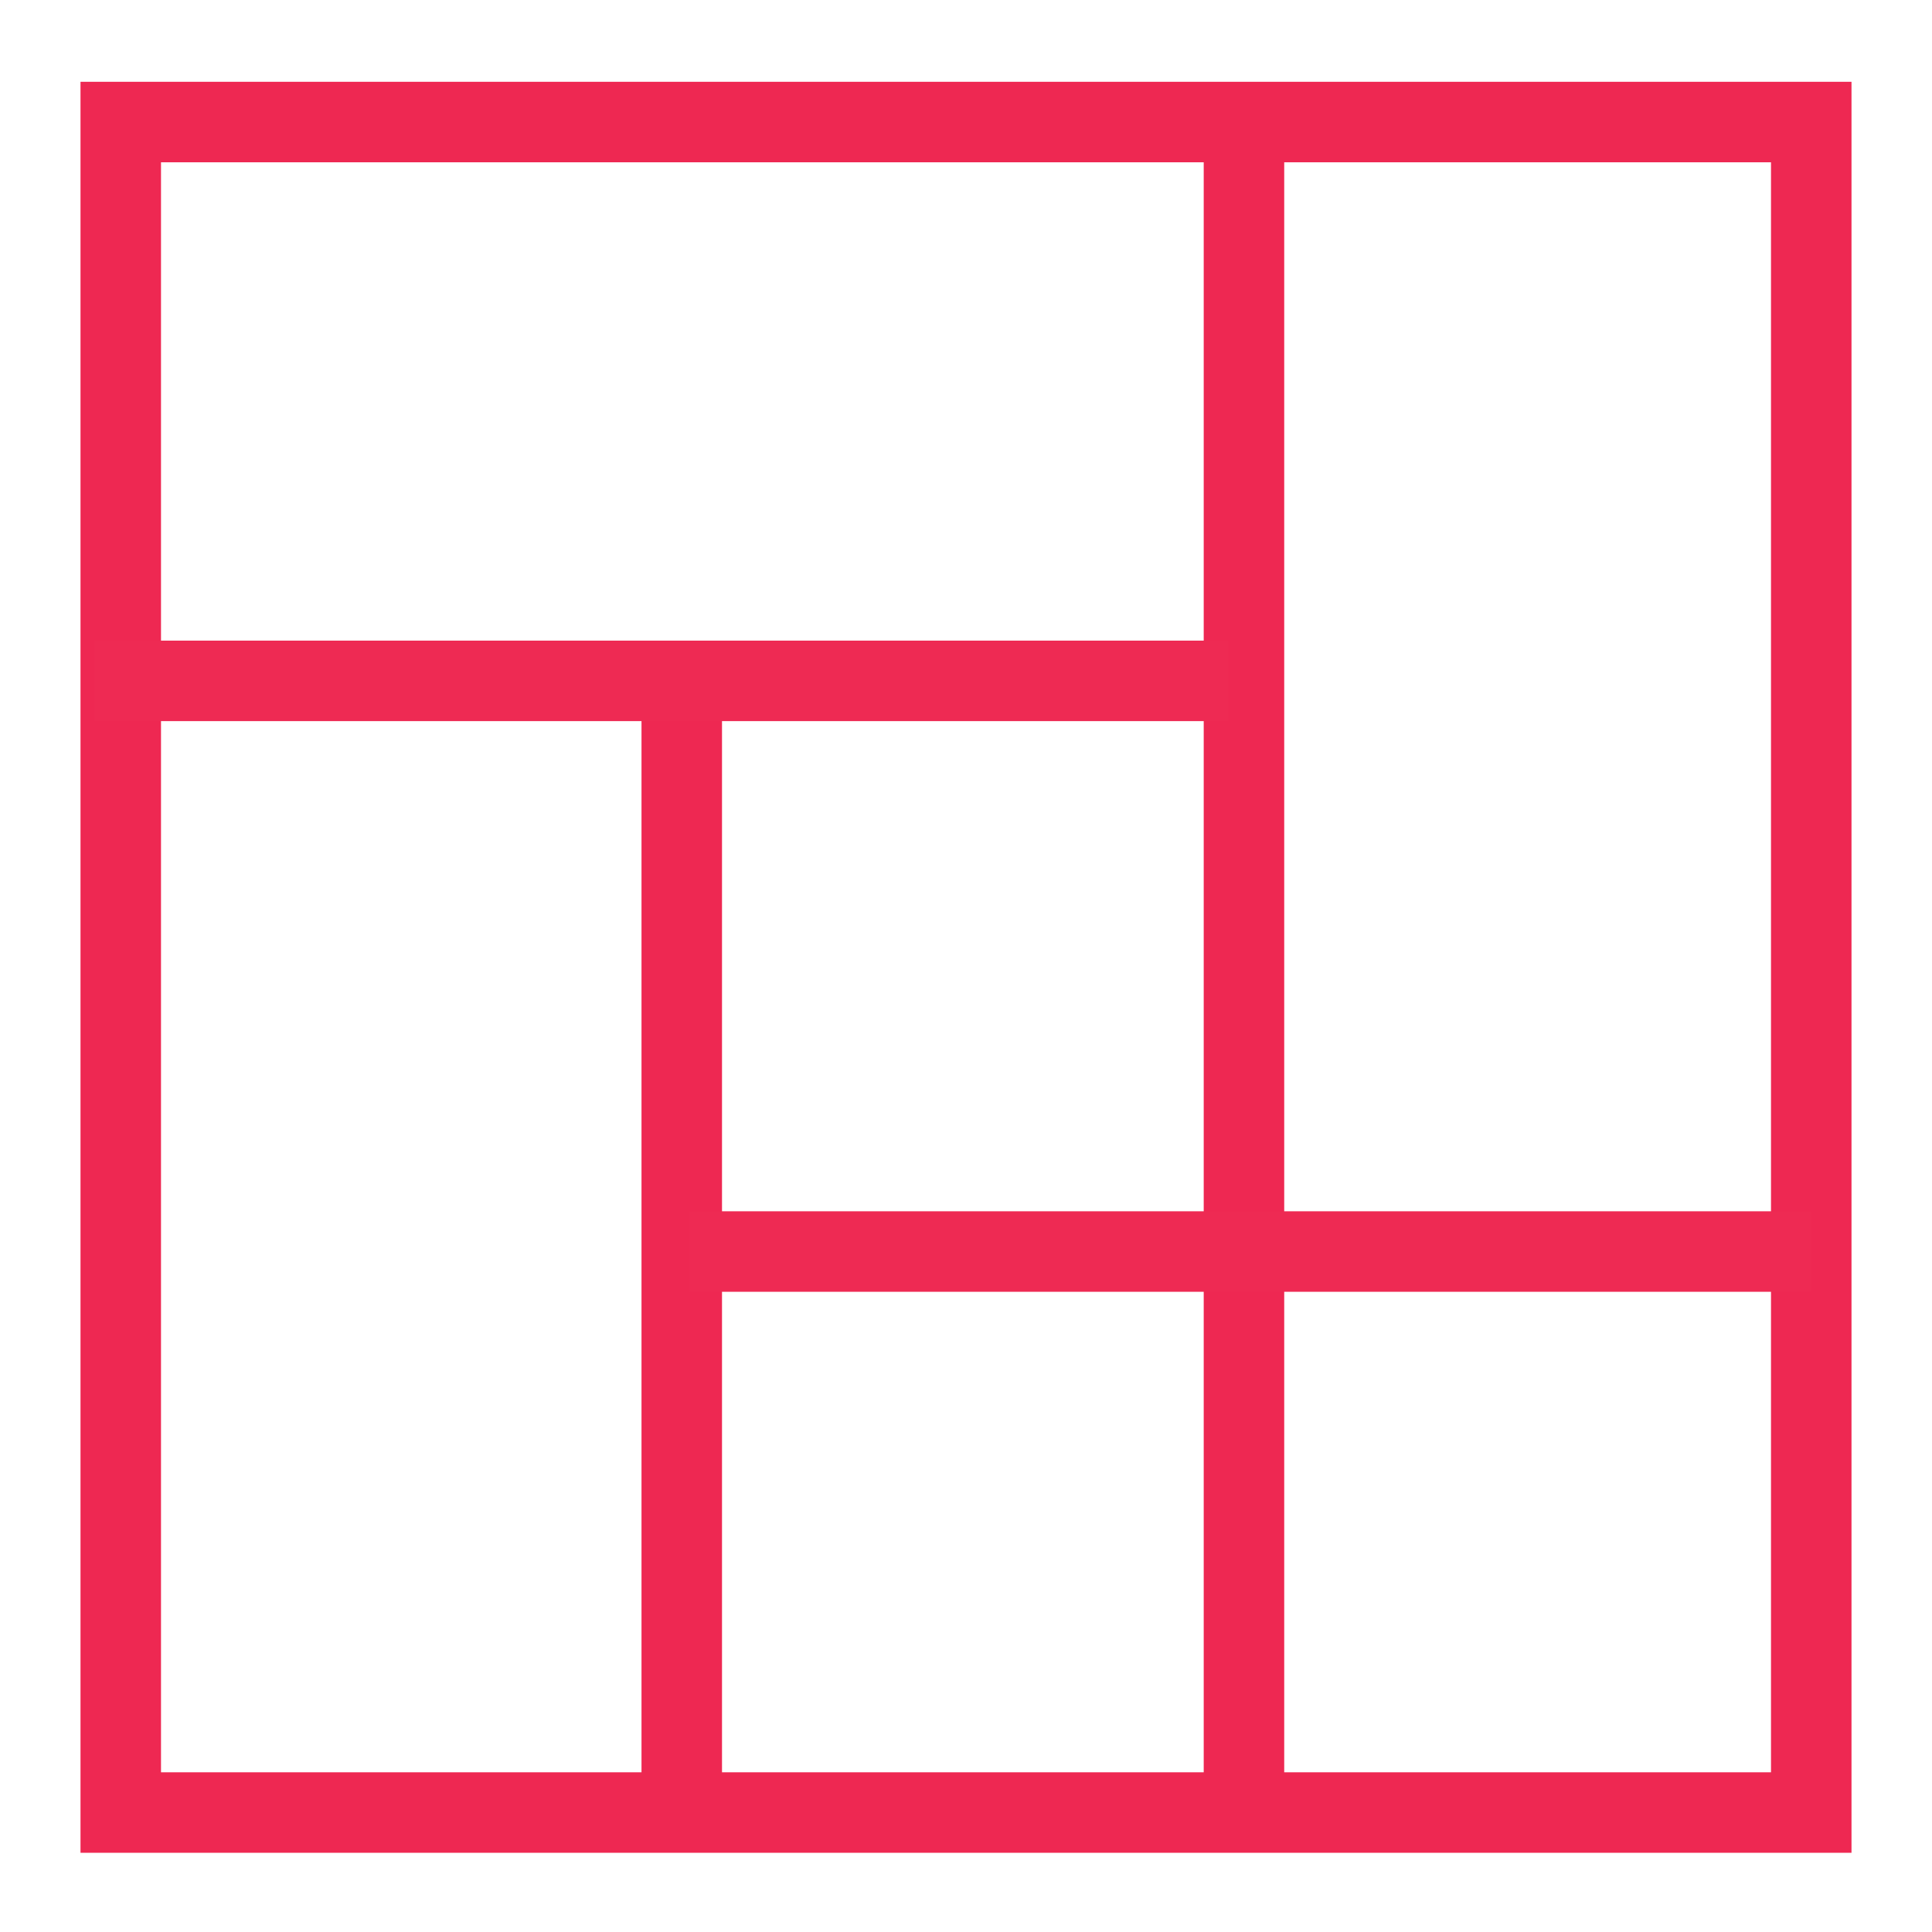
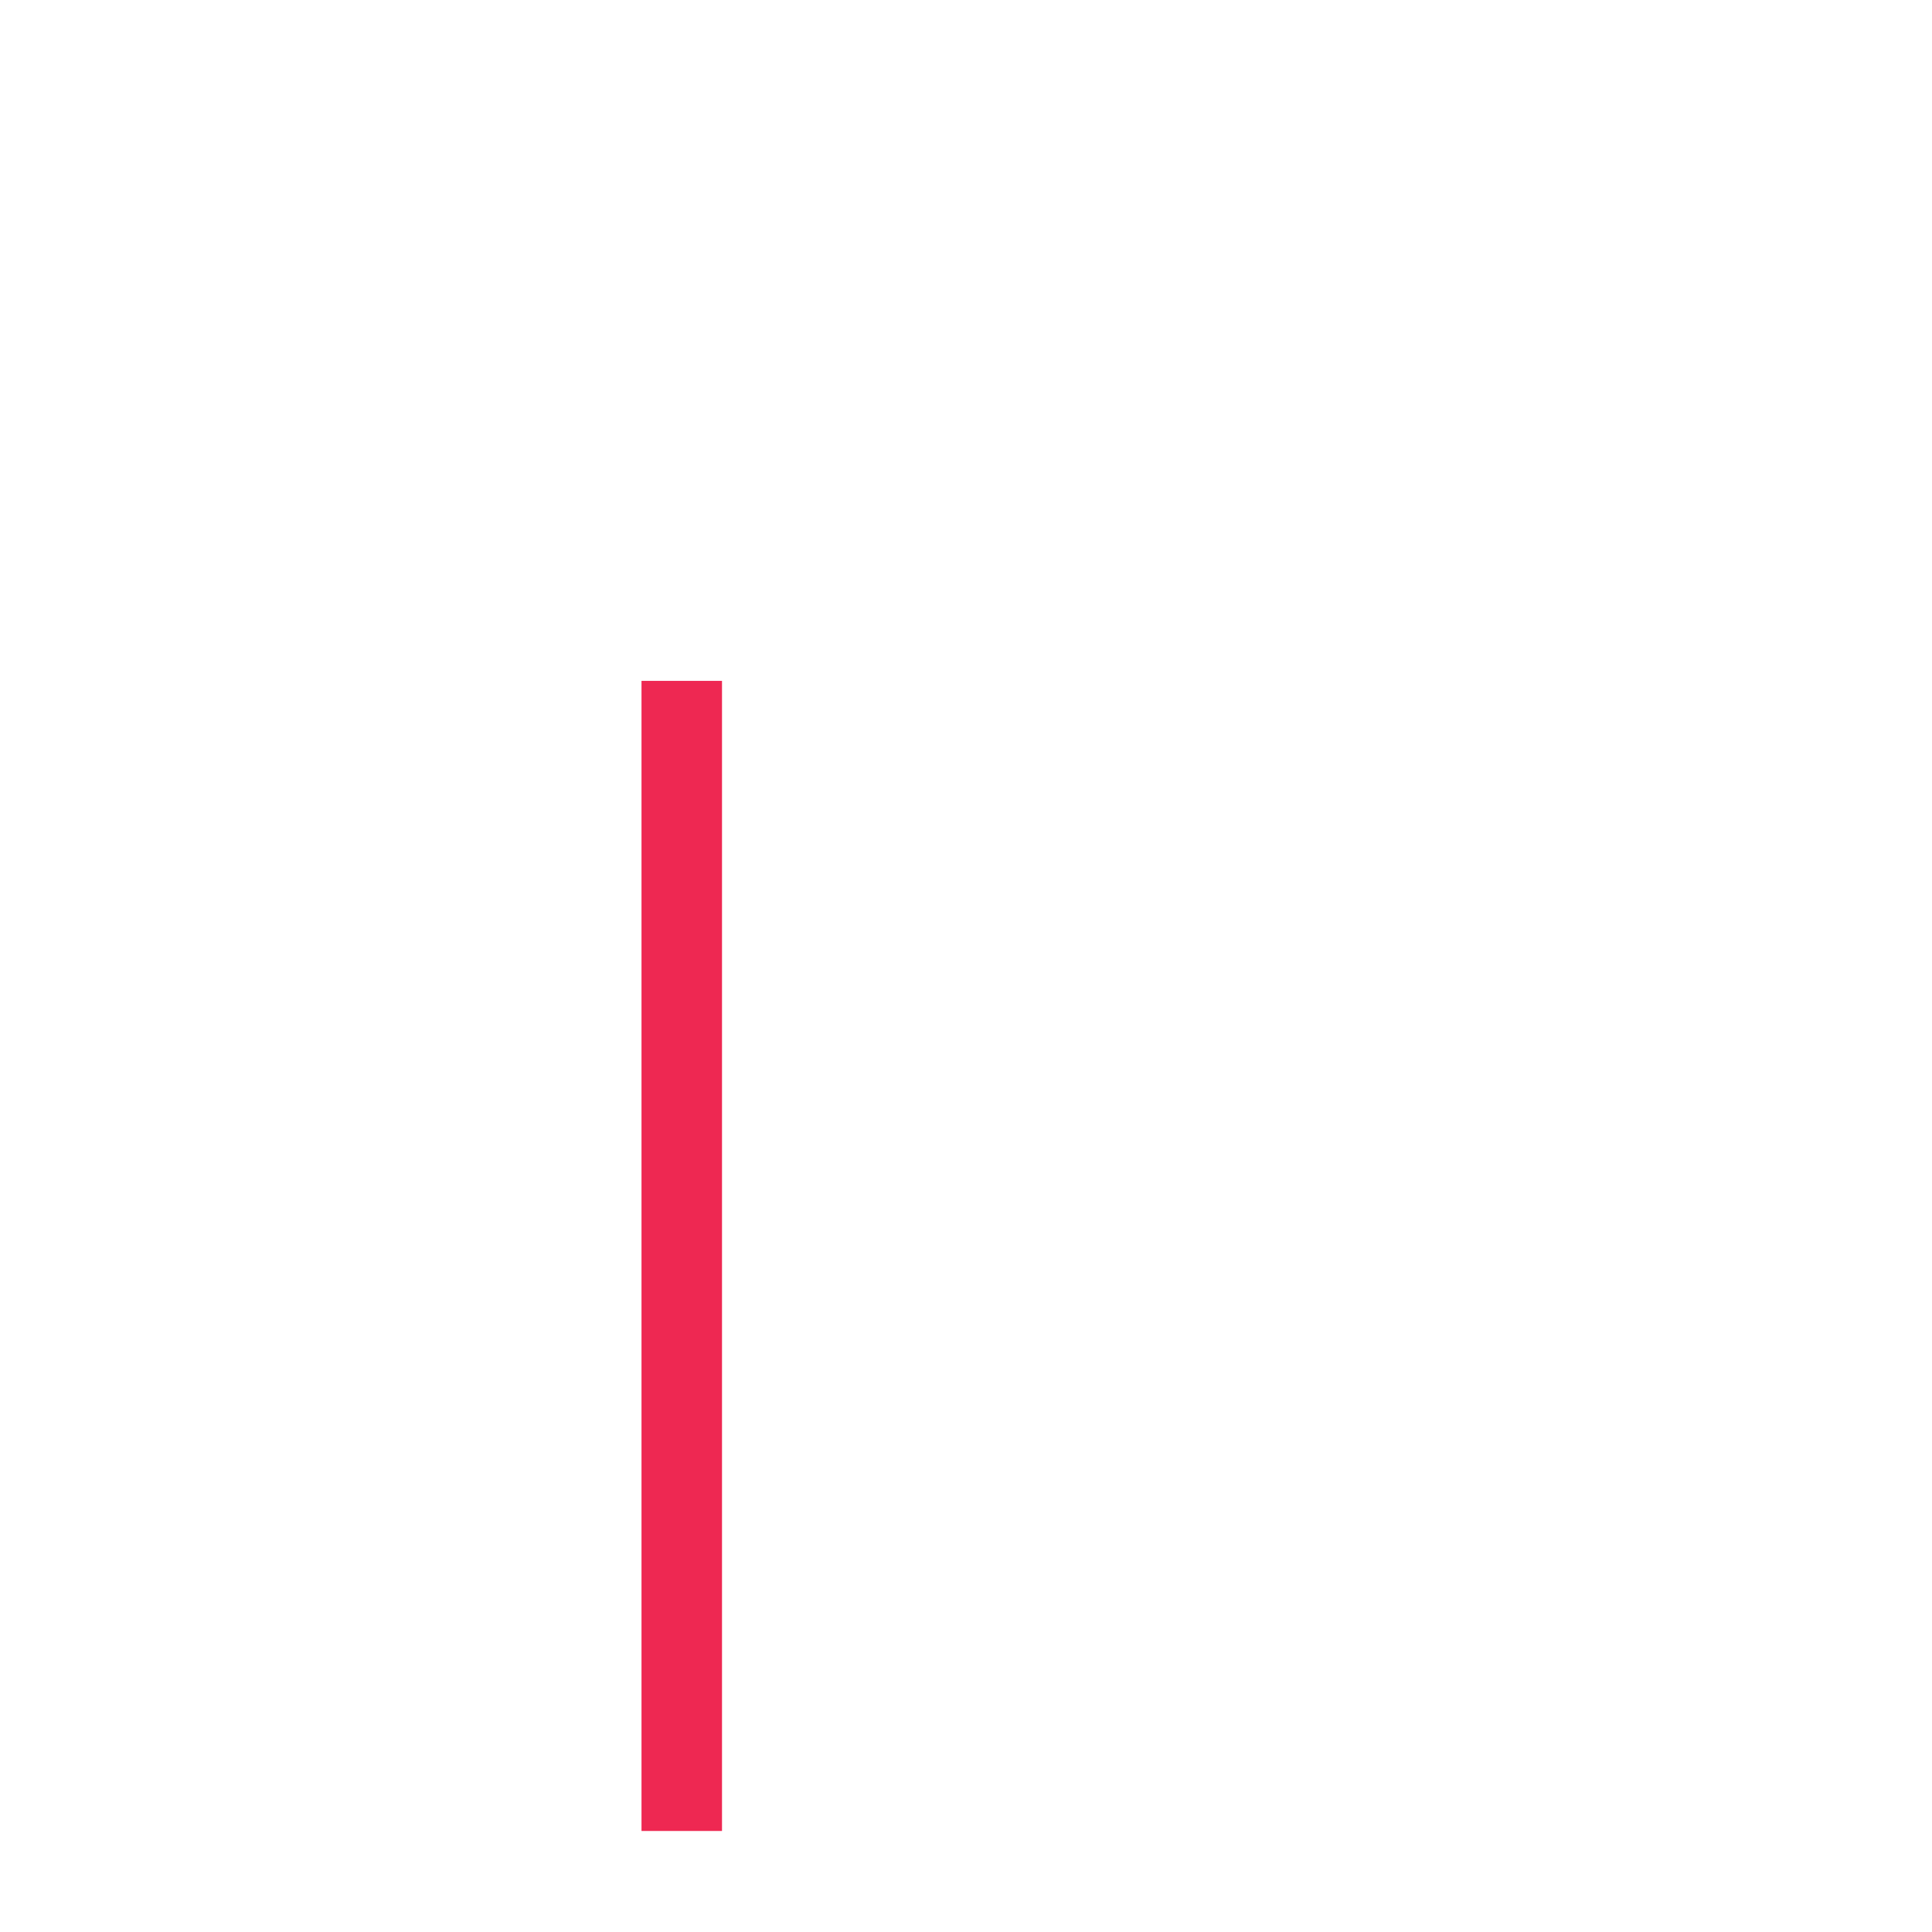
<svg xmlns="http://www.w3.org/2000/svg" x="0px" y="0px" width="24px" height="24px" viewBox="0 0 24 24" enable-background="new 0 0 24 24" xml:space="preserve">
-   <rect x="1.5" y="1.516" fill="none" stroke="#EE2852" stroke-miterlimit="10" width="21" height="21" />
  <line fill="none" stroke="#EE2852" stroke-miterlimit="10" x1="8.469" y1="8.458" x2="8.469" y2="22.745" />
-   <line fill="none" stroke="#EE2852" stroke-miterlimit="10" x1="15.453" y1="1.188" x2="15.453" y2="22.745" />
-   <line fill="none" stroke="#EE2A53" stroke-miterlimit="10" x1="1.167" y1="8.458" x2="15.258" y2="8.458" />
-   <line fill="none" stroke="#EE2A53" stroke-miterlimit="10" x1="22.5" y1="15.547" x2="8.563" y2="15.547" />
</svg>